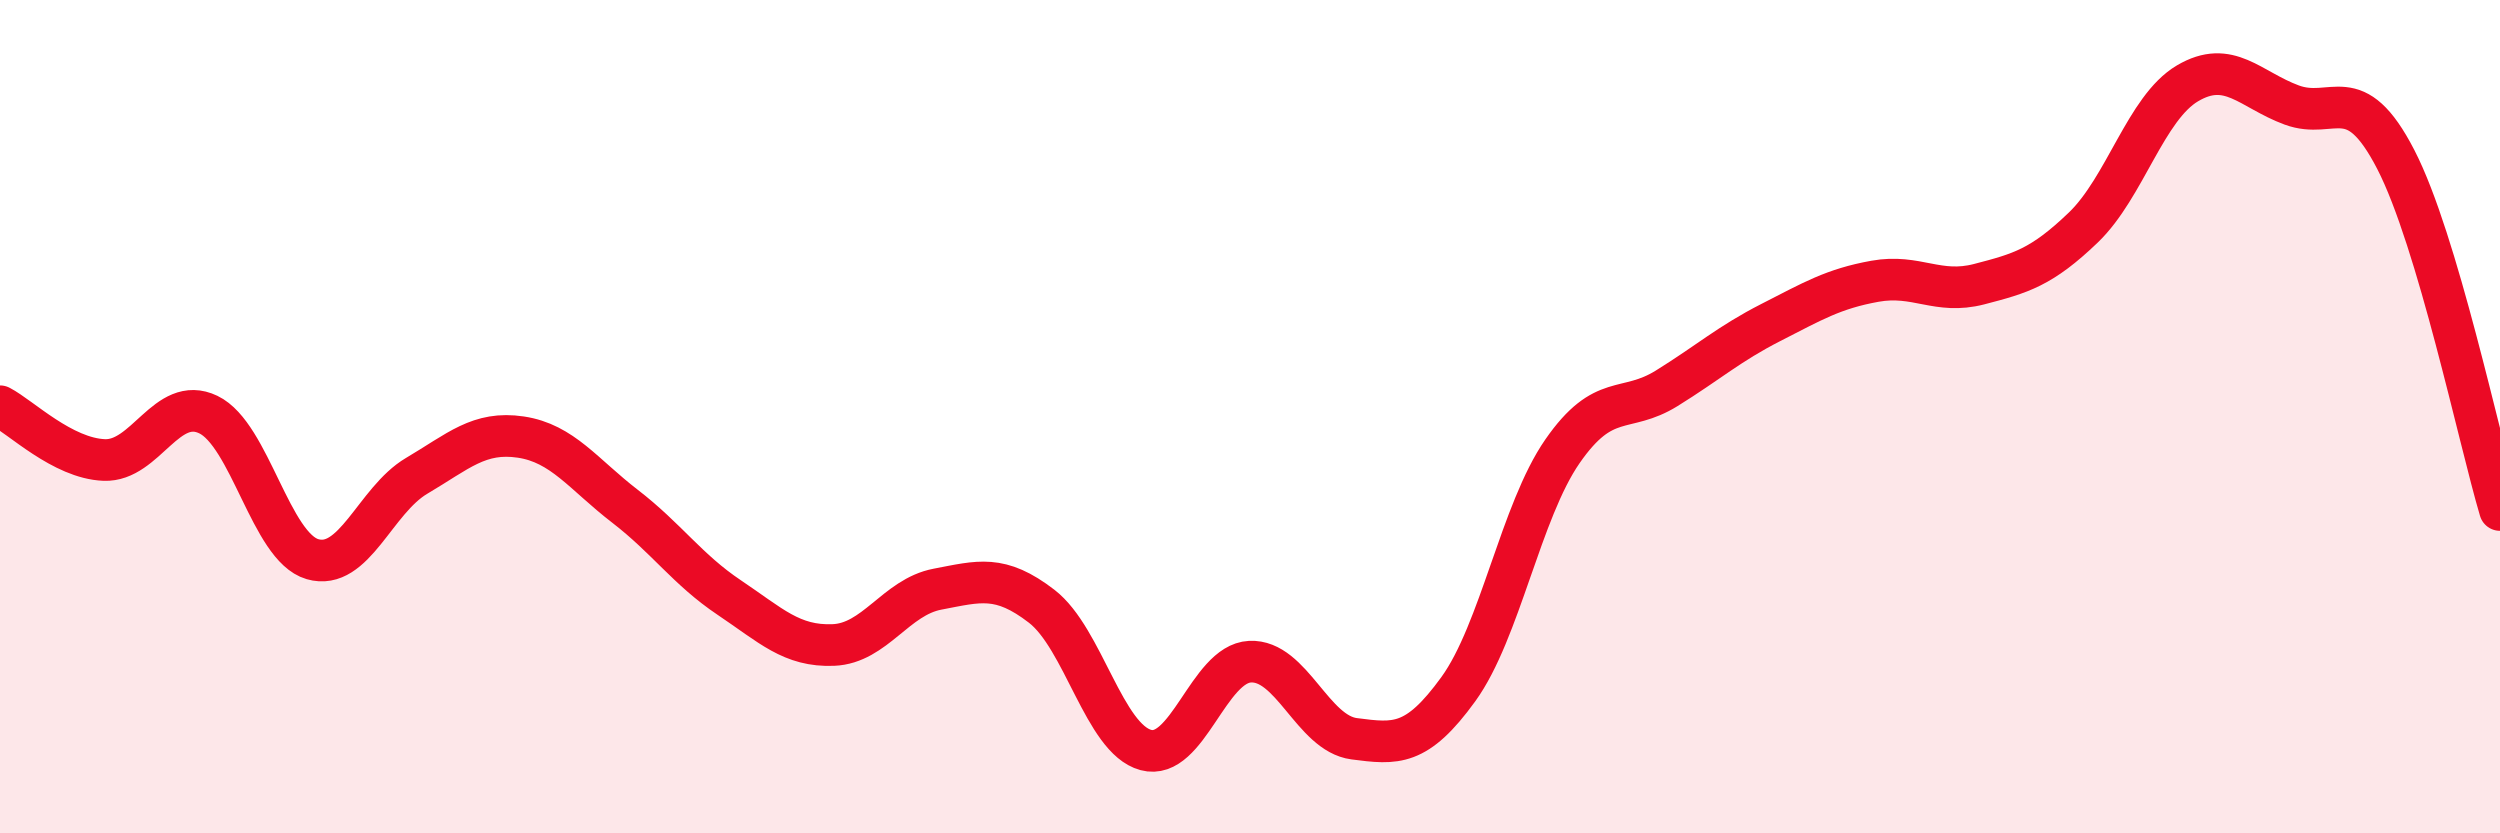
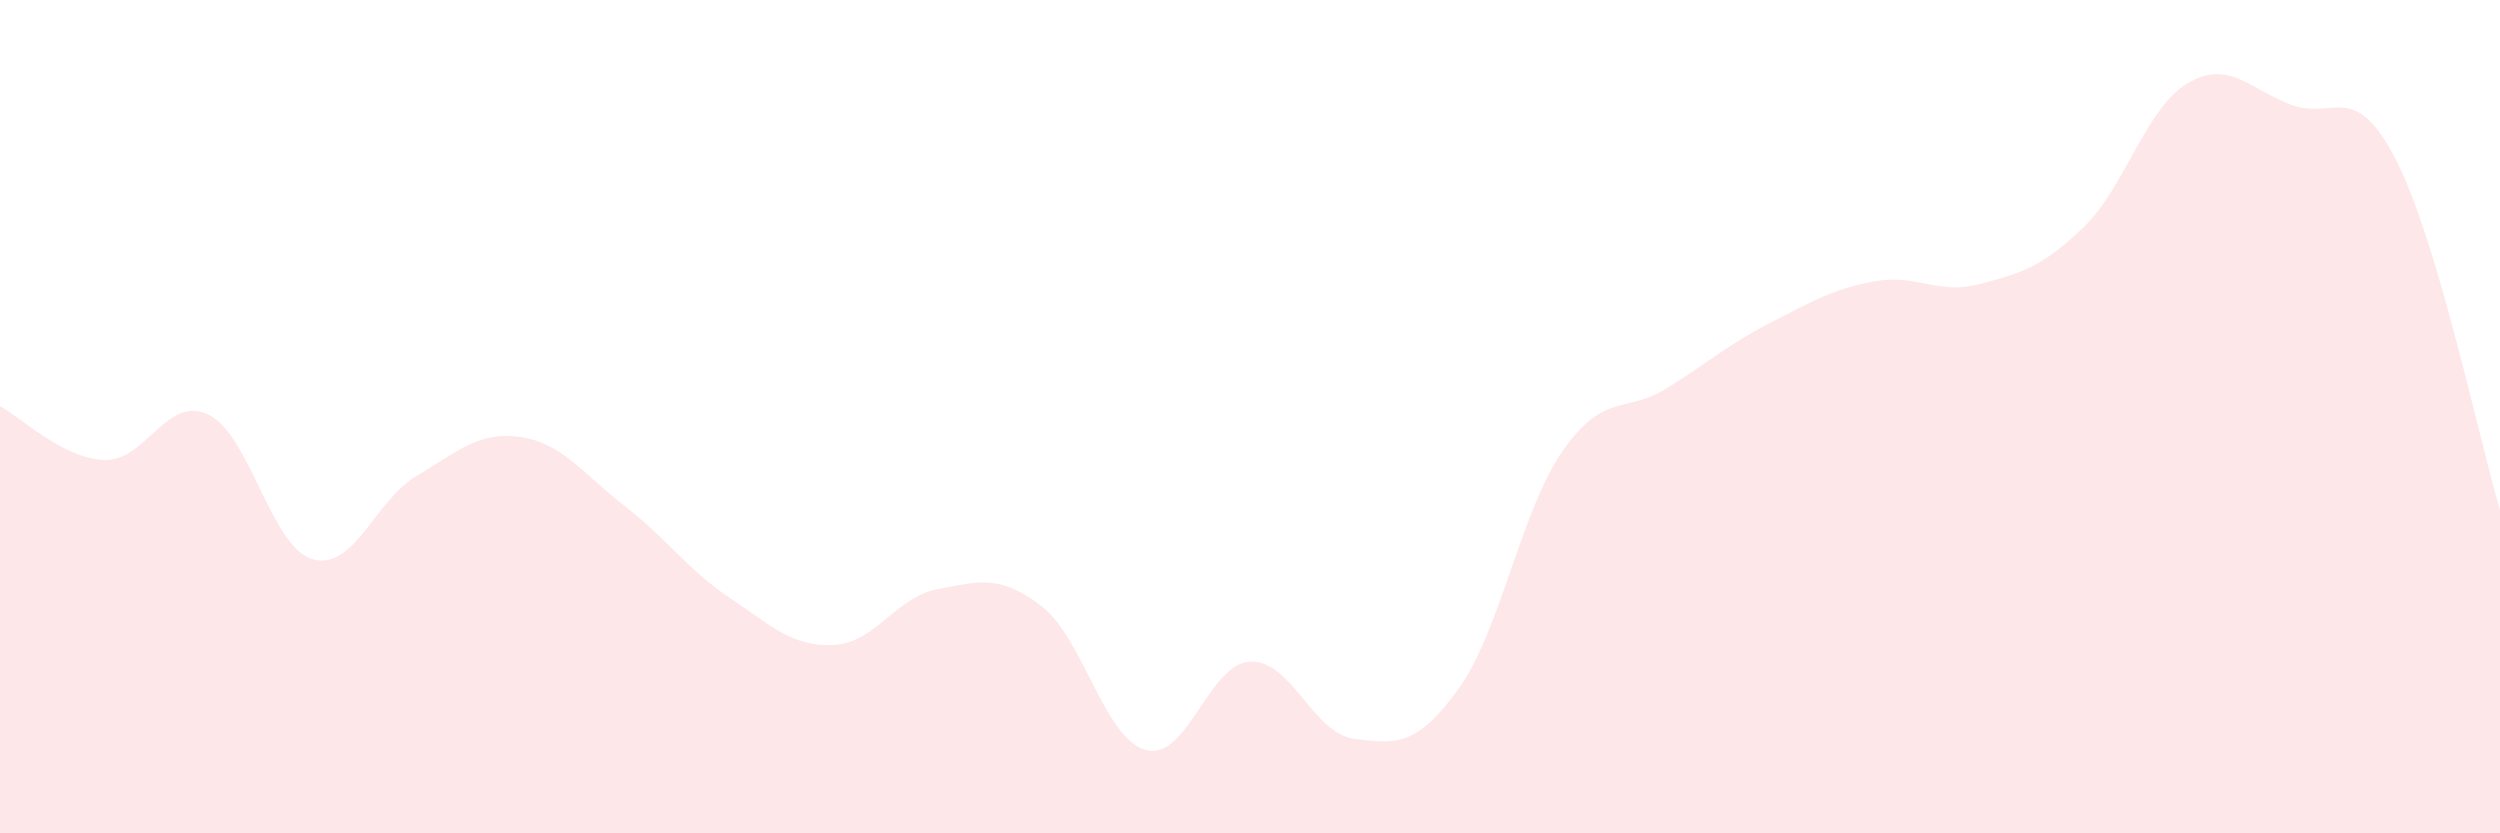
<svg xmlns="http://www.w3.org/2000/svg" width="60" height="20" viewBox="0 0 60 20">
  <path d="M 0,9.75 C 0.5,10.01 1.5,11 2.5,11.04 C 3.5,11.08 4,9.47 5,9.95 C 6,10.43 6.5,13.13 7.5,13.42 C 8.5,13.71 9,12.01 10,11.42 C 11,10.83 11.5,10.34 12.5,10.49 C 13.5,10.64 14,11.38 15,12.15 C 16,12.92 16.5,13.67 17.5,14.34 C 18.5,15.01 19,15.52 20,15.48 C 21,15.44 21.5,14.33 22.5,14.14 C 23.5,13.95 24,13.78 25,14.55 C 26,15.32 26.5,17.73 27.5,18 C 28.5,18.27 29,15.93 30,15.88 C 31,15.83 31.5,17.6 32.5,17.73 C 33.5,17.86 34,17.92 35,16.54 C 36,15.16 36.5,12.27 37.5,10.83 C 38.5,9.39 39,9.94 40,9.32 C 41,8.7 41.5,8.25 42.5,7.74 C 43.5,7.23 44,6.93 45,6.75 C 46,6.57 46.5,7.08 47.5,6.82 C 48.5,6.56 49,6.42 50,5.46 C 51,4.5 51.5,2.59 52.5,2 C 53.5,1.41 54,2.15 55,2.52 C 56,2.89 56.5,1.89 57.5,3.83 C 58.5,5.77 59.5,10.56 60,12.24L60 20L0 20Z" fill="#EB0A25" opacity="0.1" stroke-linecap="round" stroke-linejoin="round" />
-   <path d="M 0,9.75 C 0.5,10.01 1.5,11 2.5,11.04 C 3.5,11.08 4,9.47 5,9.95 C 6,10.43 6.5,13.13 7.5,13.42 C 8.5,13.71 9,12.01 10,11.42 C 11,10.83 11.5,10.34 12.5,10.49 C 13.5,10.64 14,11.38 15,12.15 C 16,12.92 16.5,13.67 17.5,14.34 C 18.5,15.01 19,15.52 20,15.48 C 21,15.44 21.5,14.33 22.5,14.14 C 23.5,13.95 24,13.78 25,14.55 C 26,15.32 26.5,17.73 27.5,18 C 28.5,18.27 29,15.93 30,15.88 C 31,15.83 31.5,17.6 32.5,17.73 C 33.5,17.86 34,17.92 35,16.54 C 36,15.16 36.5,12.27 37.5,10.83 C 38.5,9.39 39,9.94 40,9.32 C 41,8.7 41.5,8.25 42.5,7.74 C 43.5,7.23 44,6.93 45,6.75 C 46,6.57 46.5,7.08 47.5,6.82 C 48.5,6.56 49,6.42 50,5.46 C 51,4.5 51.5,2.59 52.5,2 C 53.5,1.41 54,2.15 55,2.52 C 56,2.89 56.5,1.89 57.5,3.83 C 58.5,5.77 59.5,10.56 60,12.24" stroke="#EB0A25" stroke-width="1" fill="none" stroke-linecap="round" stroke-linejoin="round" />
</svg>